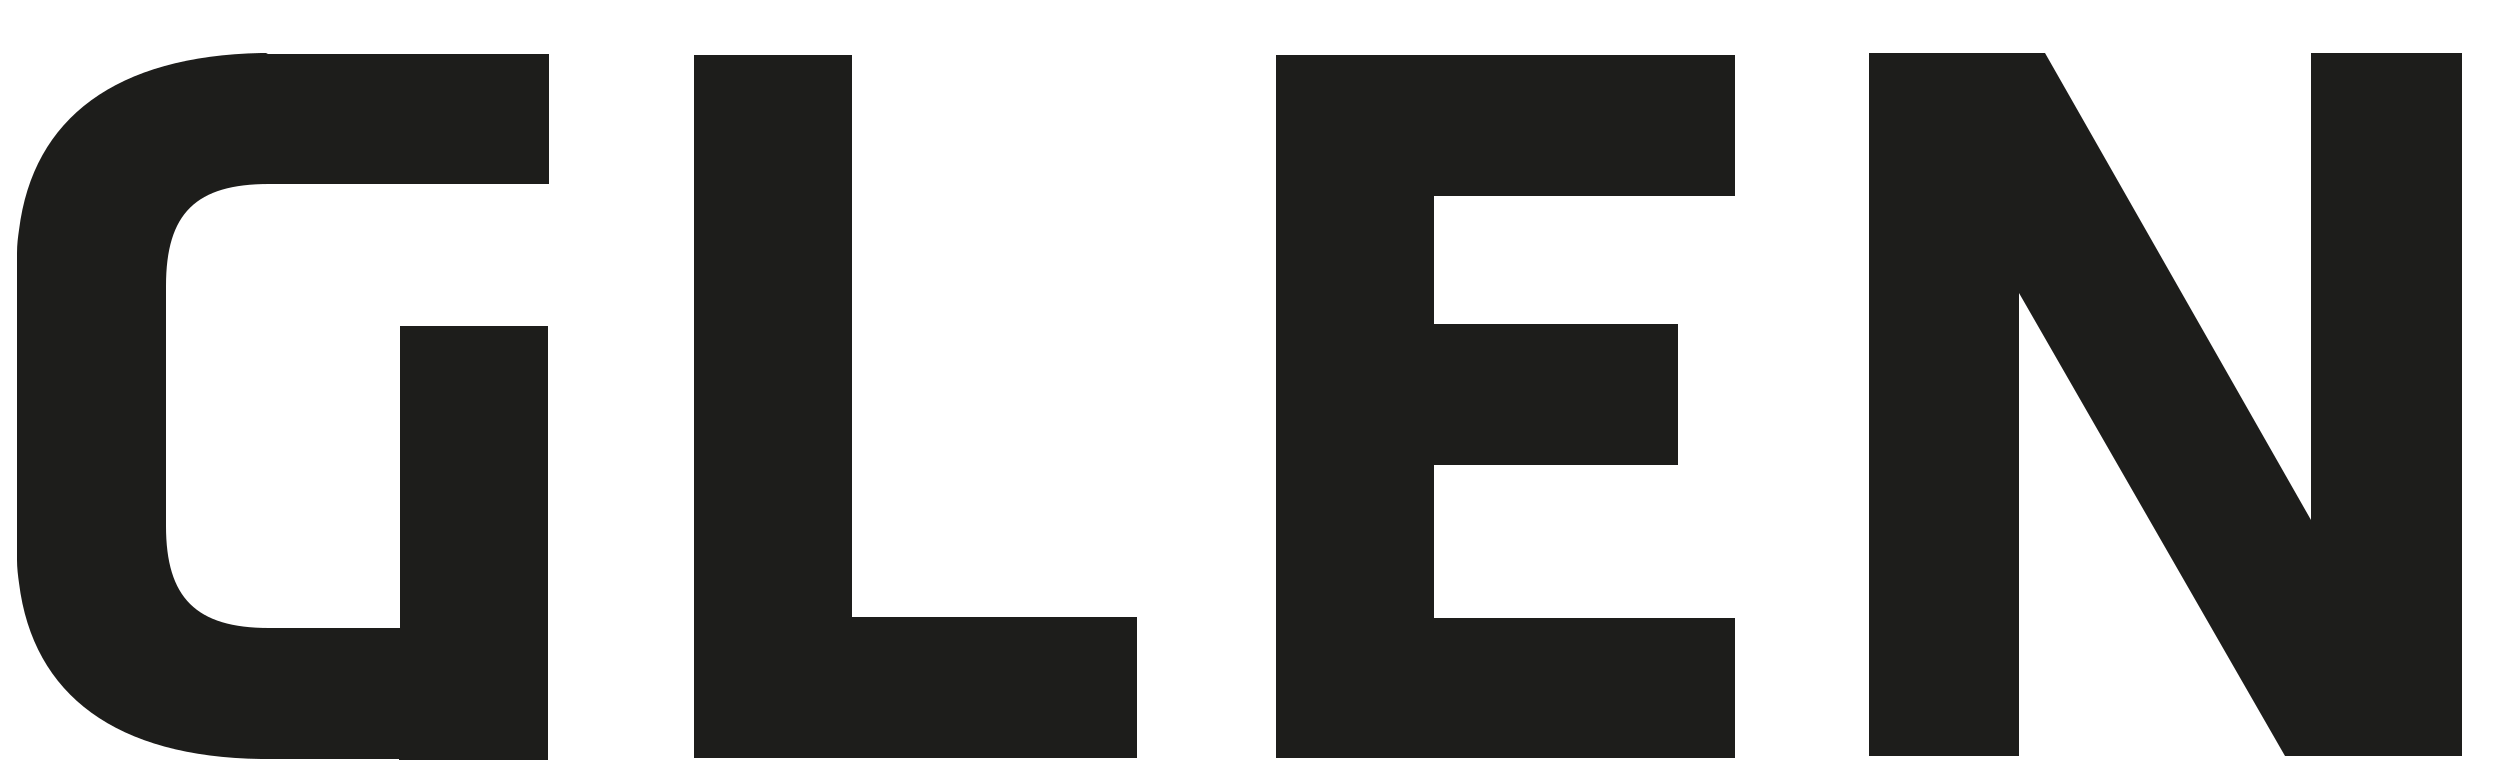
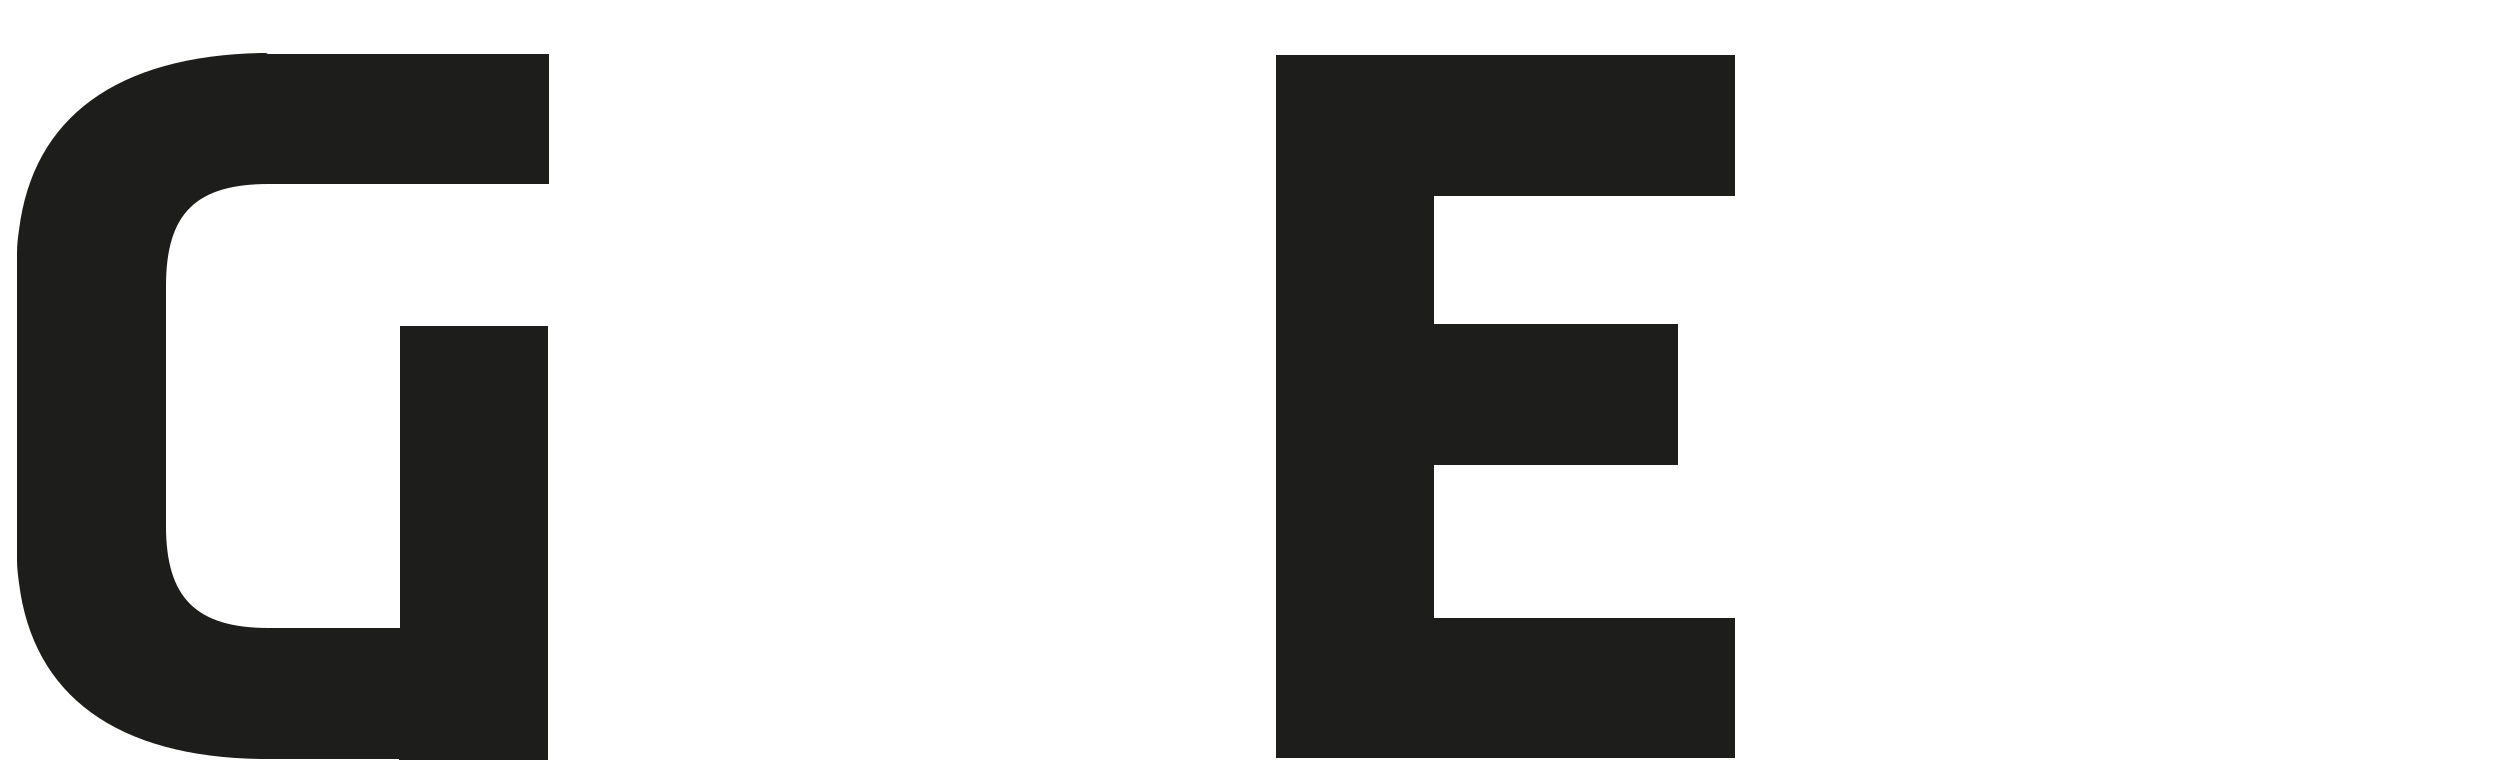
<svg xmlns="http://www.w3.org/2000/svg" version="1.1" id="Ebene_1" x="0px" y="0px" viewBox="0 0 250 78" style="enable-background:new 0 0 250 78;" xml:space="preserve">
  <style type="text/css">
	.st0{fill:#1D1D1B;}
</style>
  <polygon class="st0" points="127.6,61.7 127.6,75.8 173.5,75.8 173.5,61.8 143.4,61.8 143.4,46.5 167.8,46.5 167.8,32.4 143.4,32.4   143.4,19.6 173.5,19.6 173.5,5.5 127.6,5.5 " />
-   <polygon class="st0" points="231.1,52 204.5,5.3 186.9,5.3 186.9,75.6 201.9,75.6 201.9,29.3 228.5,75.6 246.2,75.6 246.2,5.3   231.1,5.3 " />
-   <polygon class="st0" points="85.2,5.5 69.4,5.5 69.4,75.8 113.7,75.8 113.7,61.7 85.2,61.7 " />
-   <path class="st0" d="M26.6,5.3L26.6,5.3h-0.5C11.7,5.6,3.3,11.7,1.9,23c-0.1,0.7-0.2,1.4-0.2,2.3V56c0,0.8,0.1,1.6,0.2,2.3  c1.4,11.3,9.8,17.4,24.2,17.6h0.7h13.1V76h14.9v-0.1v-13V32.6H40v30.2H27.1h-0.2c-7.3,0-10.3-3-10.3-10.2v-24  c0-7.3,3-10.2,10.3-10.2H27h27.9v-13H26.8L26.6,5.3z" />
+   <path class="st0" d="M26.6,5.3h-0.5C11.7,5.6,3.3,11.7,1.9,23c-0.1,0.7-0.2,1.4-0.2,2.3V56c0,0.8,0.1,1.6,0.2,2.3  c1.4,11.3,9.8,17.4,24.2,17.6h0.7h13.1V76h14.9v-0.1v-13V32.6H40v30.2H27.1h-0.2c-7.3,0-10.3-3-10.3-10.2v-24  c0-7.3,3-10.2,10.3-10.2H27h27.9v-13H26.8L26.6,5.3z" />
</svg>